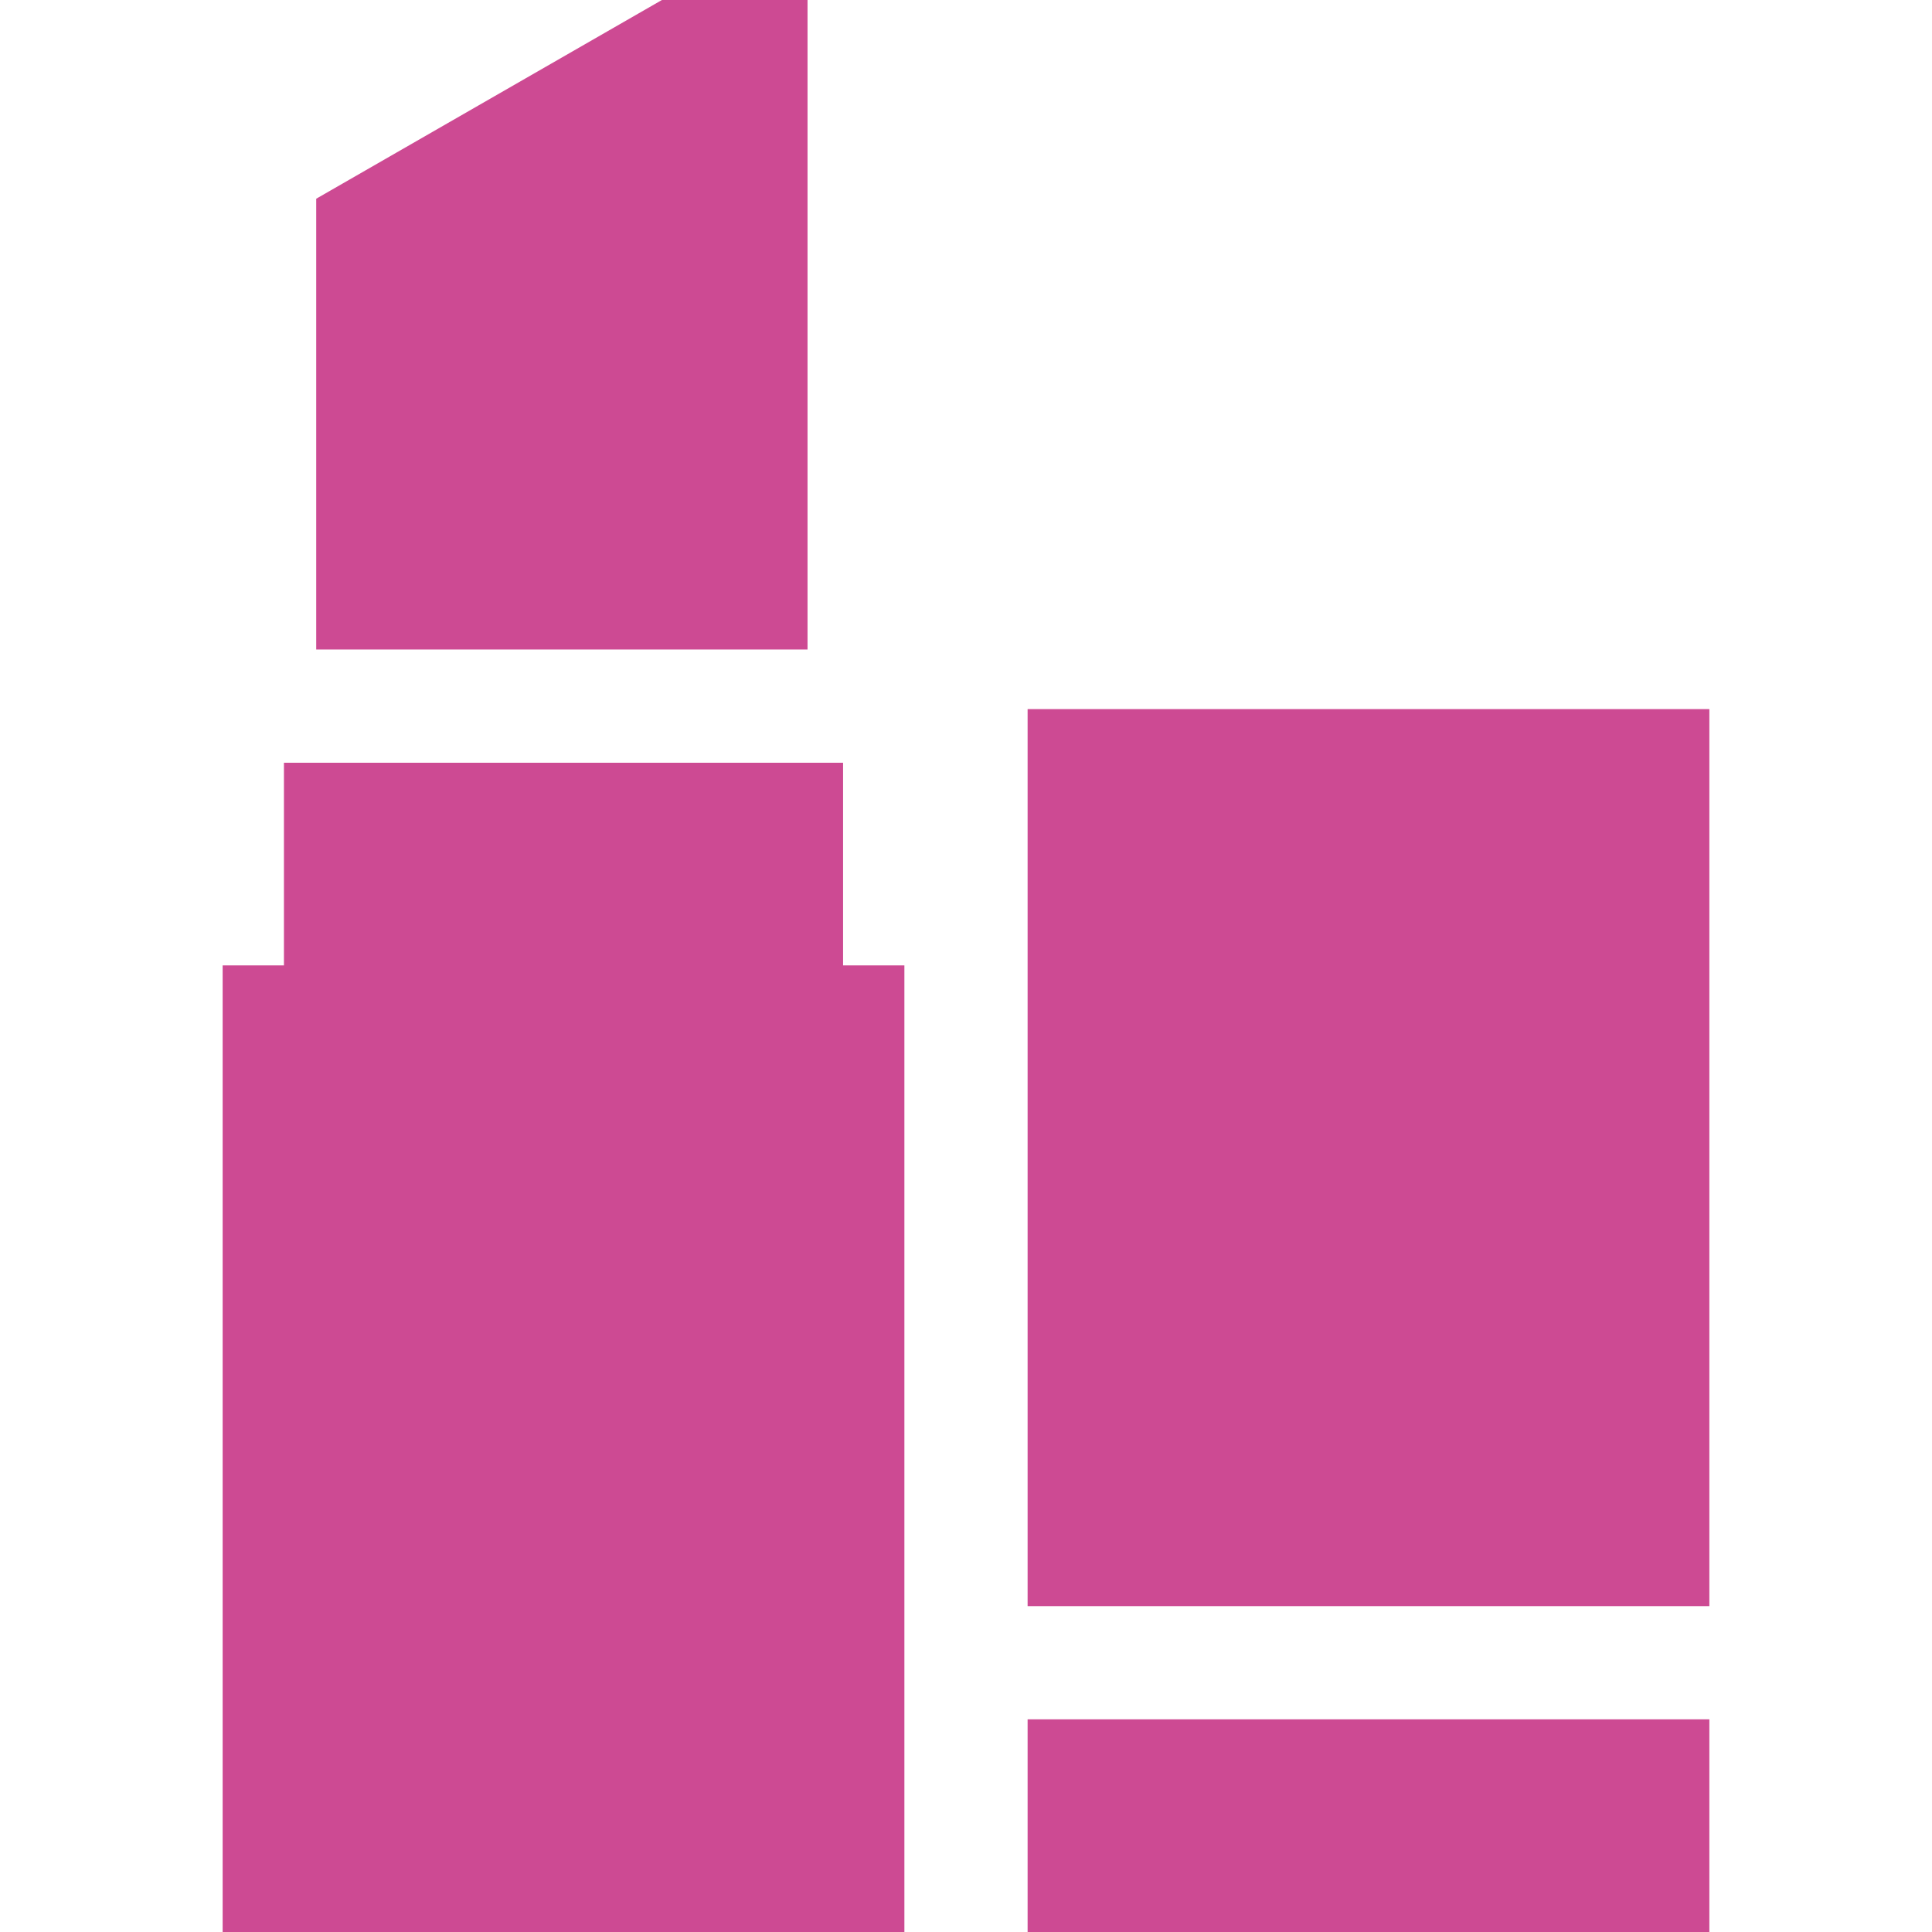
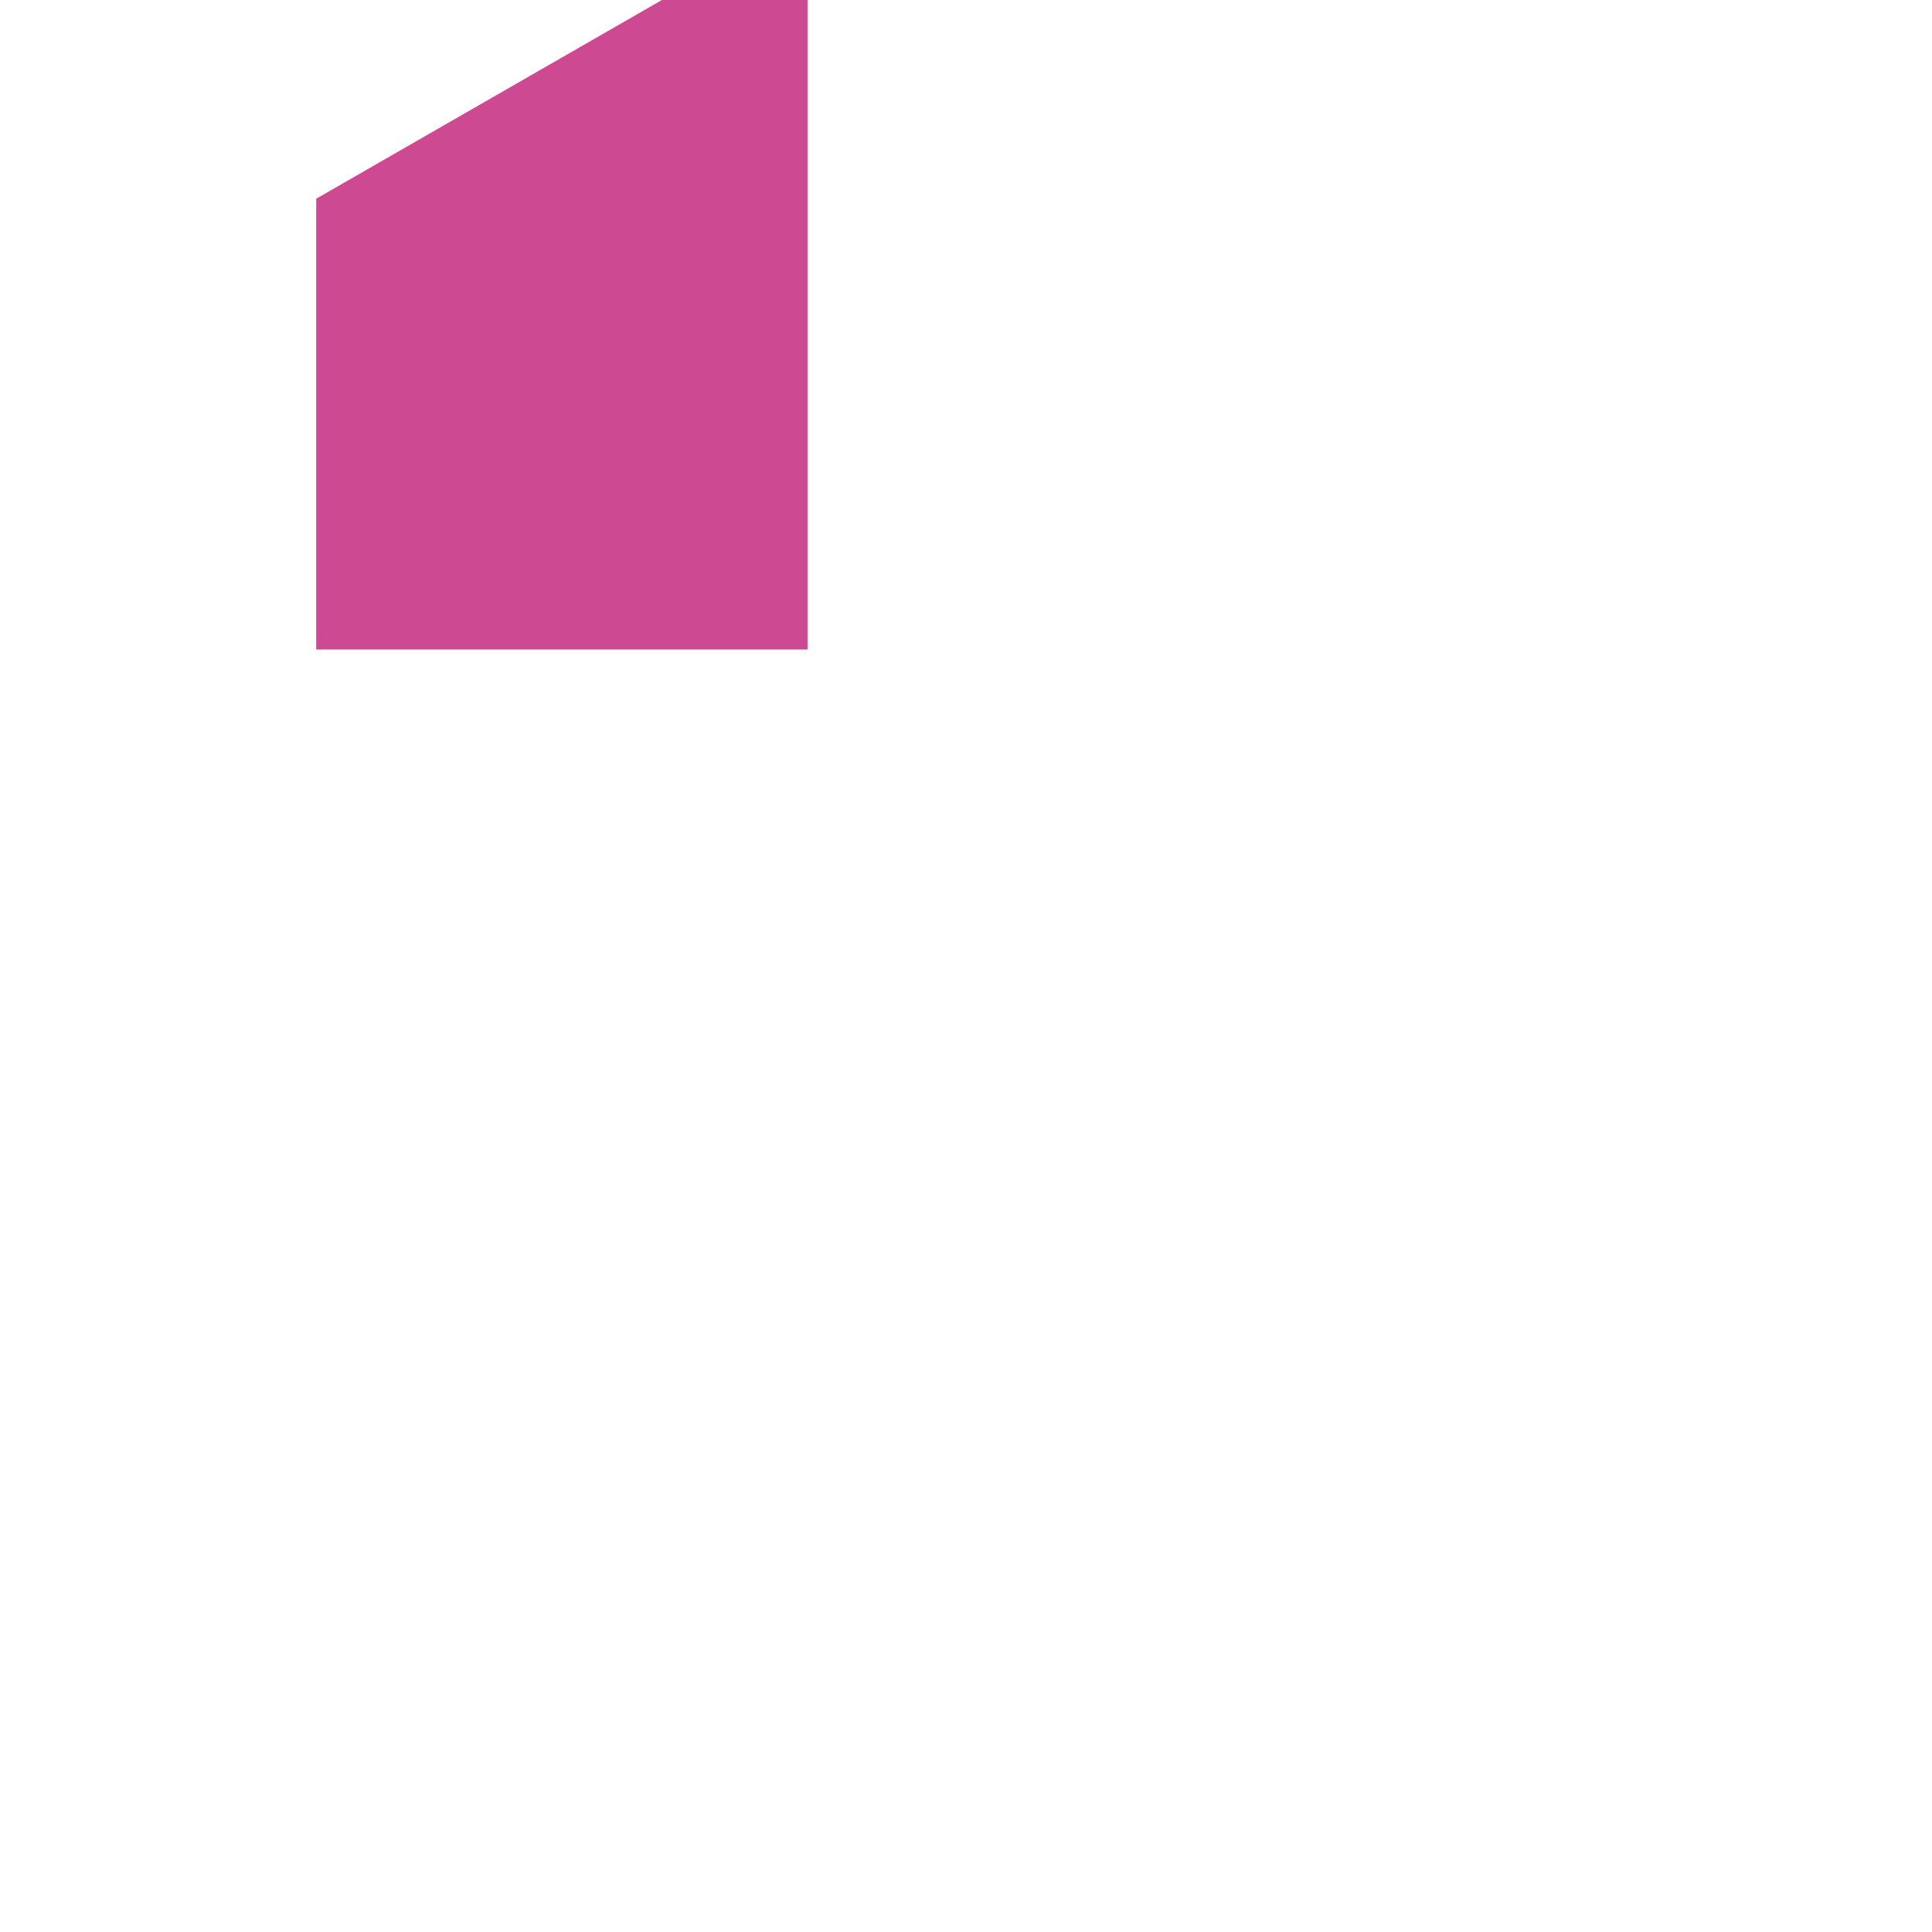
<svg xmlns="http://www.w3.org/2000/svg" version="1.1" id="Capa_1" x="0px" y="0px" viewBox="0 0 512 512" style="enable-background:new 0 0 512 512;" xml:space="preserve" width="512px" height="512px">
  <g>
    <g>
-       <rect x="272.328" y="187.92" width="180.67" height="237.72" fill="#cd4a93" />
-     </g>
+       </g>
  </g>
  <g>
    <g>
-       <rect x="272.328" y="455.64" width="180.67" height="56.36" fill="#cd4a93" />
-     </g>
+       </g>
  </g>
  <g>
    <g>
      <polygon points="175.411,0 83.8,52.664 83.8,172.134 214.005,172.134 214.005,0   " fill="#cd4a93" />
    </g>
  </g>
  <g>
    <g>
-       <polygon points="223.425,255.841 223.425,202.134 75.248,202.134 75.248,255.841 59.003,255.841 59.003,512 239.672,512     239.672,255.841   " fill="#cd4a93" />
-     </g>
+       </g>
  </g>
  <g>
</g>
  <g>
</g>
  <g>
</g>
  <g>
</g>
  <g>
</g>
  <g>
</g>
  <g>
</g>
  <g>
</g>
  <g>
</g>
  <g>
</g>
  <g>
</g>
  <g>
</g>
  <g>
</g>
  <g>
</g>
  <g>
</g>
</svg>